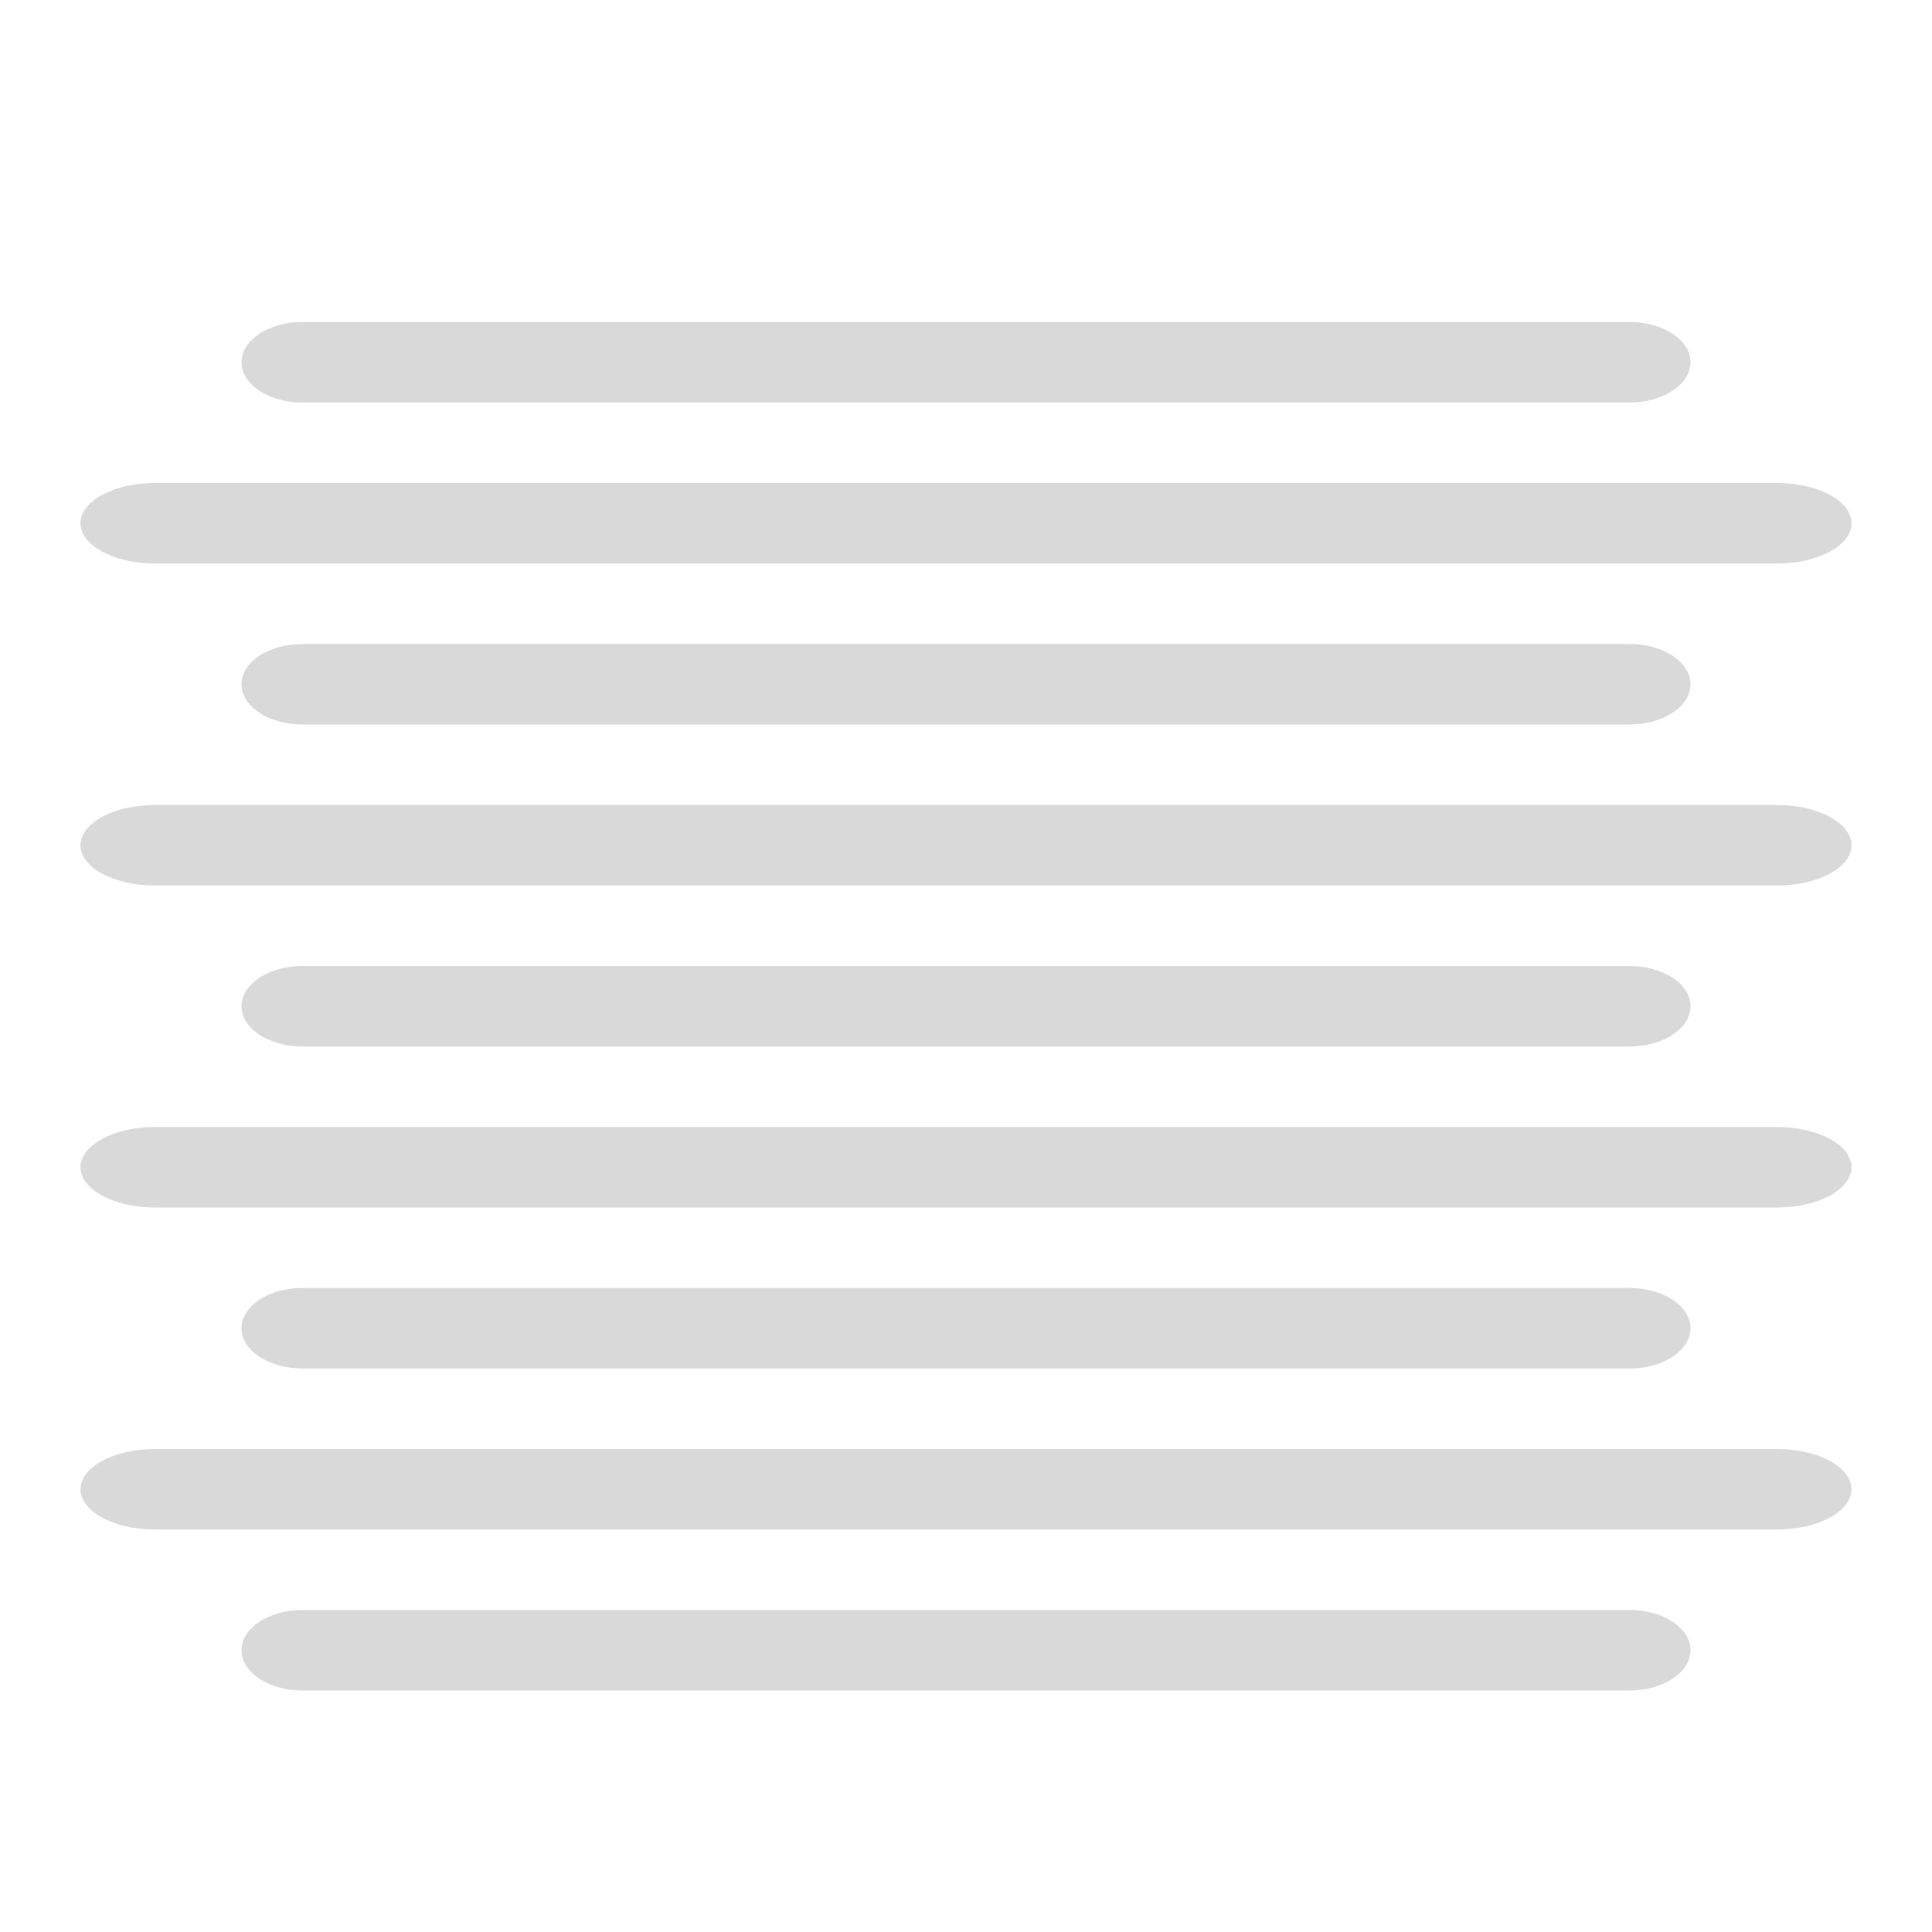
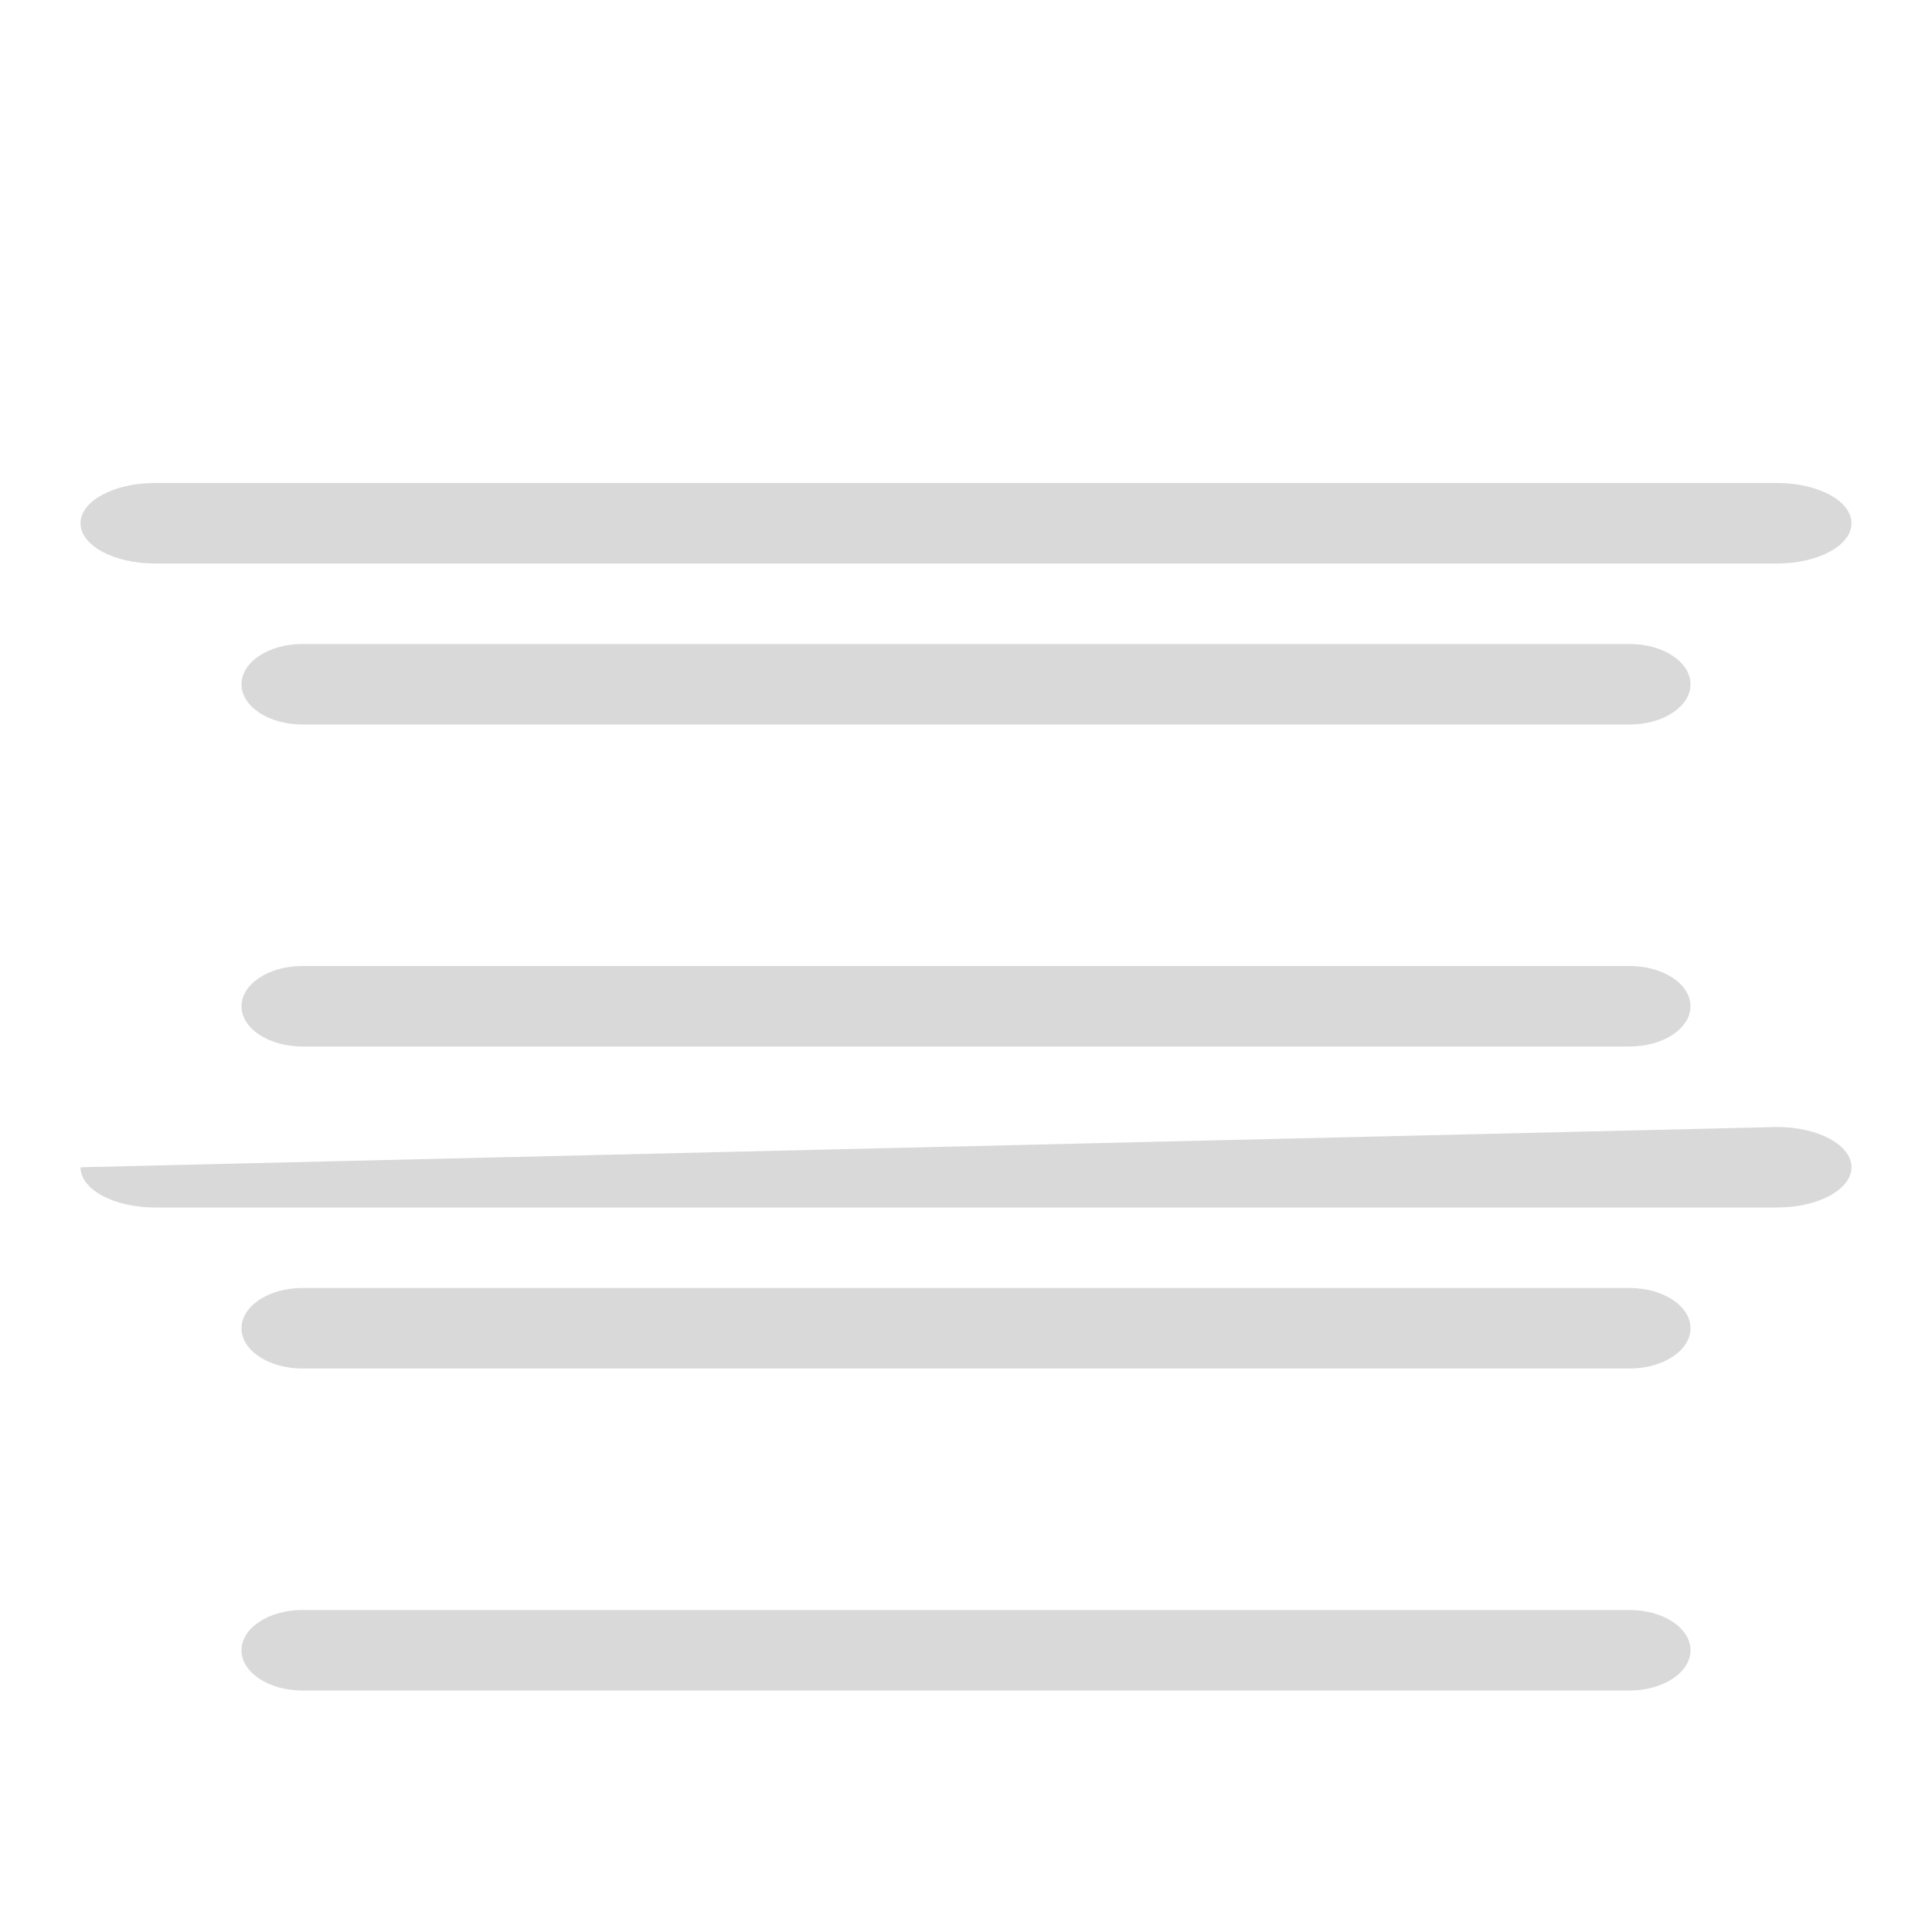
<svg xmlns="http://www.w3.org/2000/svg" width="24" height="24" viewBox="0 0 24 24" fill="none">
  <path fill-rule="evenodd" clip-rule="evenodd" d="M3 16.5C3 16.224 3.338 16 3.756 16L20.244 16C20.662 16 21 16.224 21 16.5C21 16.776 20.662 17 20.244 17L3.756 17C3.338 17 3 16.776 3 16.5Z" fill="#D9D9D9" />
  <path fill-rule="evenodd" clip-rule="evenodd" d="M3 20.5C3 20.224 3.338 20 3.756 20L20.244 20C20.662 20 21 20.224 21 20.5C21 20.776 20.662 21 20.244 21L3.756 21C3.338 21 3 20.776 3 20.5Z" fill="#D9D9D9" />
  <path fill-rule="evenodd" clip-rule="evenodd" d="M3 12.5C3 12.224 3.338 12 3.756 12L20.244 12C20.662 12 21 12.224 21 12.5C21 12.776 20.662 13 20.244 13L3.756 13C3.338 13 3 12.776 3 12.5Z" fill="#D9D9D9" />
  <path fill-rule="evenodd" clip-rule="evenodd" d="M3 8.5C3 8.224 3.338 8 3.756 8L20.244 8C20.662 8 21 8.224 21 8.5C21 8.776 20.662 9 20.244 9L3.756 9C3.338 9 3 8.776 3 8.5Z" fill="#D9D9D9" />
-   <path fill-rule="evenodd" clip-rule="evenodd" d="M3 4.5C3 4.224 3.338 4 3.756 4L20.244 4C20.662 4 21 4.224 21 4.5C21 4.776 20.662 5 20.244 5L3.756 5C3.338 5 3 4.776 3 4.5Z" fill="#D9D9D9" />
-   <path fill-rule="evenodd" clip-rule="evenodd" d="M1 10.5C1 10.224 1.414 10 1.924 10L22.076 10C22.587 10 23 10.224 23 10.5C23 10.776 22.587 11 22.076 11L1.924 11C1.414 11 1 10.776 1 10.5Z" fill="#D9D9D9" />
  <path fill-rule="evenodd" clip-rule="evenodd" d="M1 6.5C1 6.224 1.414 6 1.924 6L22.076 6C22.587 6 23 6.224 23 6.5C23 6.776 22.587 7 22.076 7L1.924 7C1.414 7 1 6.776 1 6.5Z" fill="#D9D9D9" />
-   <path fill-rule="evenodd" clip-rule="evenodd" d="M1 18.5C1 18.224 1.414 18 1.924 18L22.076 18C22.587 18 23 18.224 23 18.5C23 18.776 22.587 19 22.076 19L1.924 19C1.414 19 1 18.776 1 18.5Z" fill="#D9D9D9" />
-   <path fill-rule="evenodd" clip-rule="evenodd" d="M1 14.5C1 14.224 1.414 14 1.924 14L22.076 14C22.587 14 23 14.224 23 14.5C23 14.776 22.587 15 22.076 15L1.924 15C1.414 15 1 14.776 1 14.5Z" fill="#D9D9D9" />
+   <path fill-rule="evenodd" clip-rule="evenodd" d="M1 14.5L22.076 14C22.587 14 23 14.224 23 14.5C23 14.776 22.587 15 22.076 15L1.924 15C1.414 15 1 14.776 1 14.5Z" fill="#D9D9D9" />
</svg>